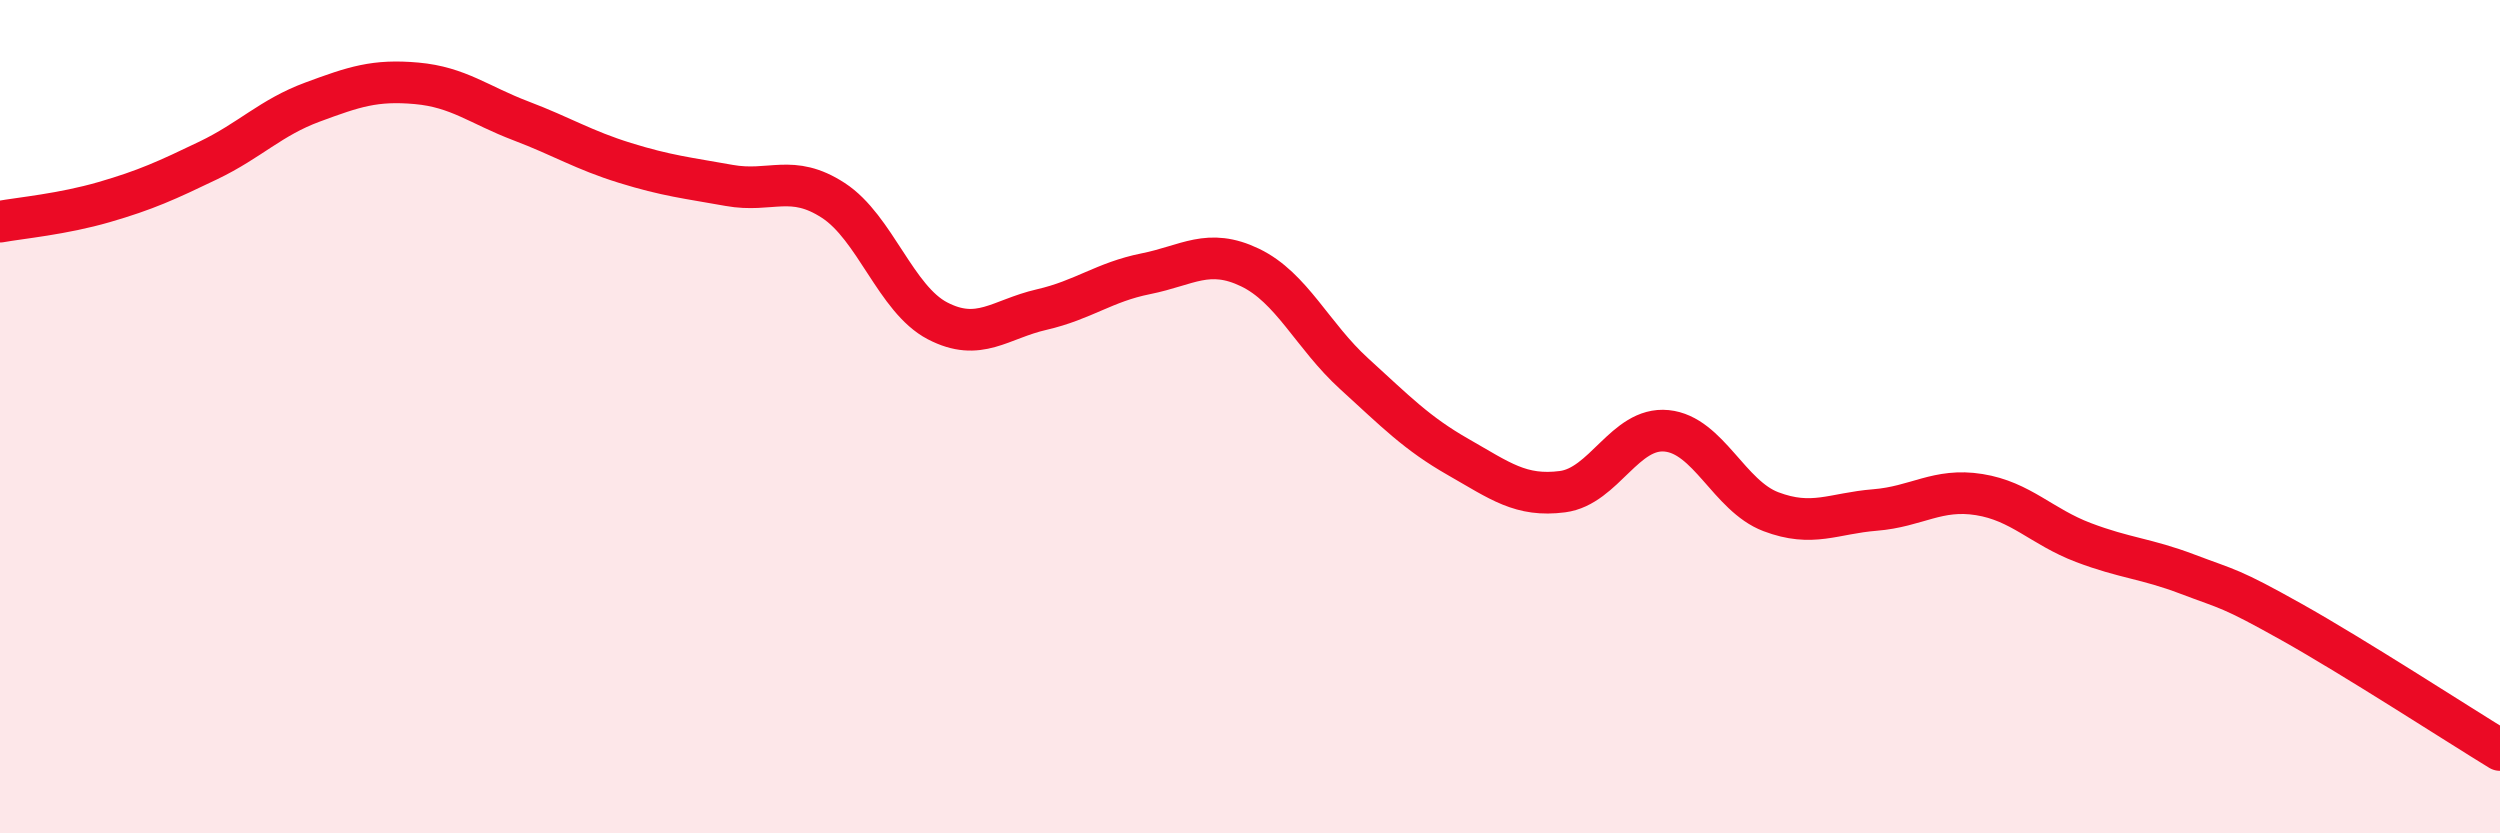
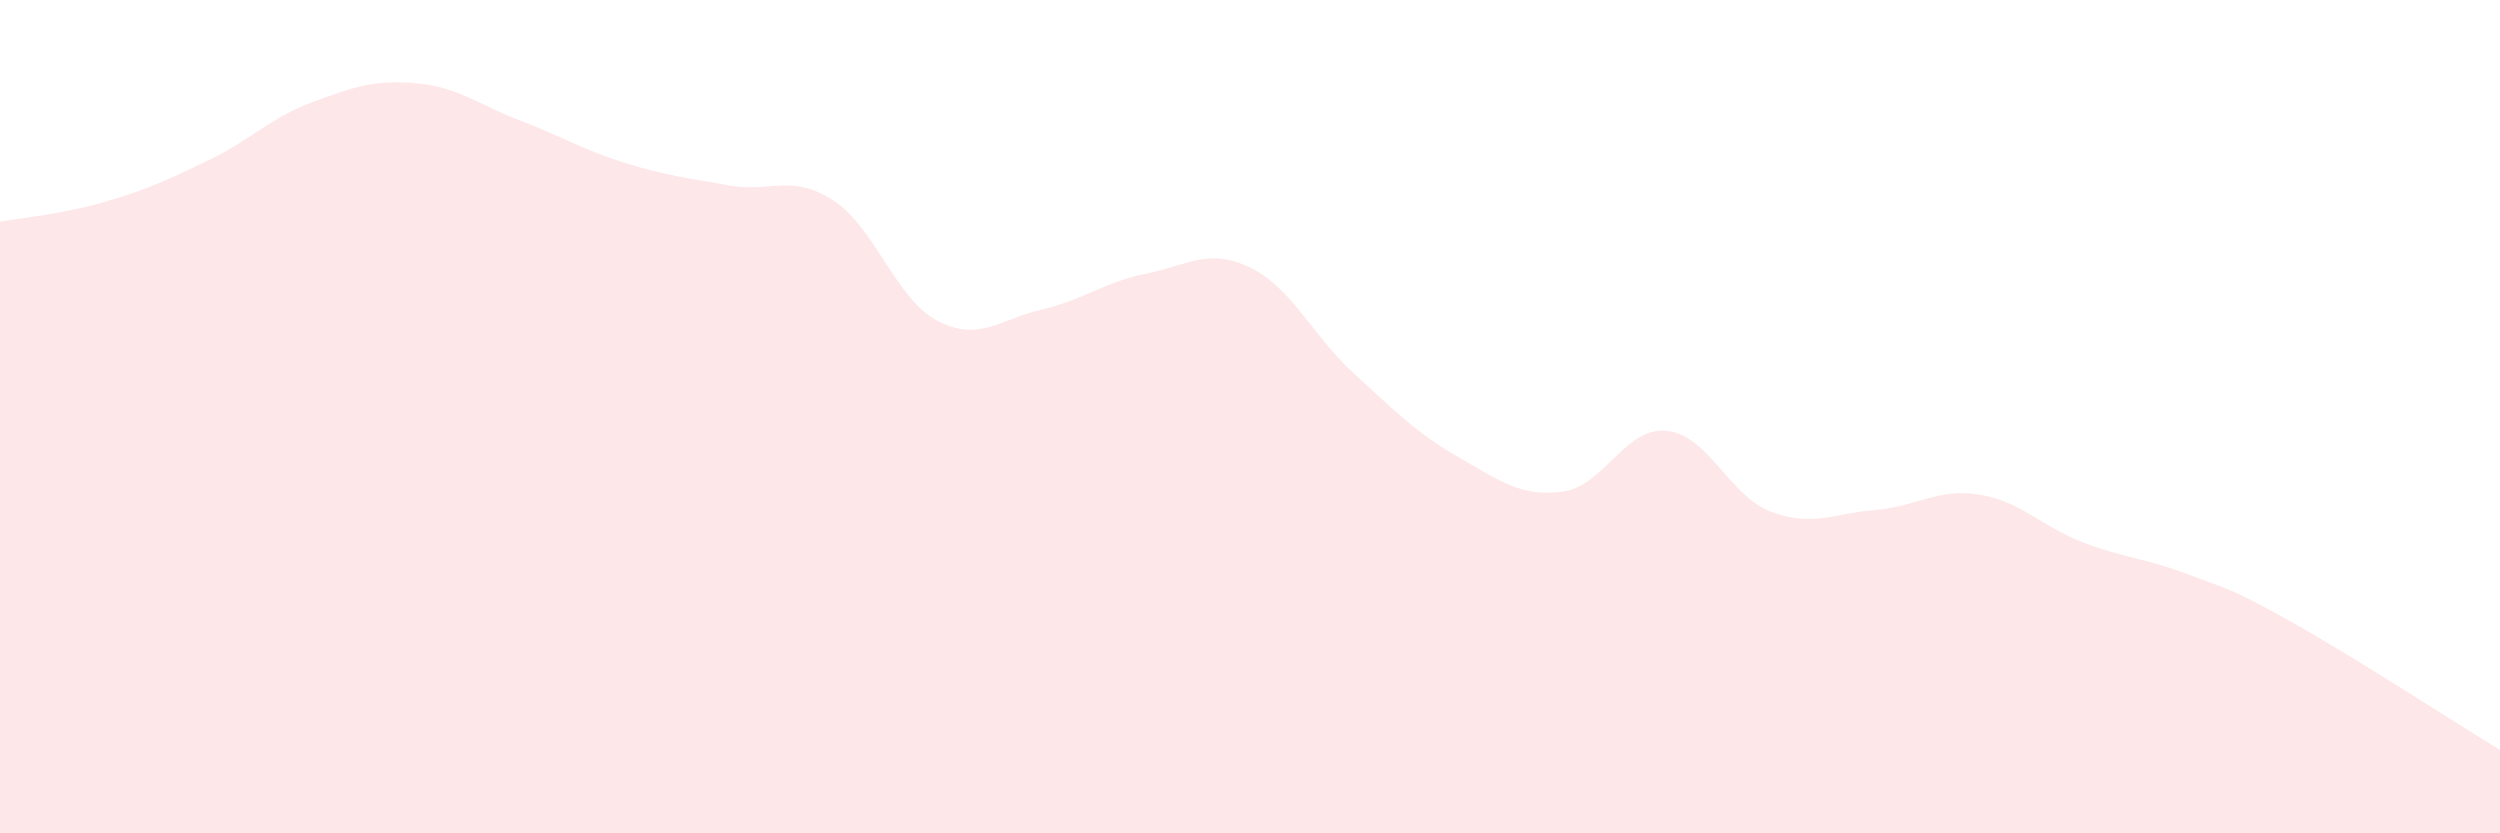
<svg xmlns="http://www.w3.org/2000/svg" width="60" height="20" viewBox="0 0 60 20">
  <path d="M 0,5.32 C 0.5,5.23 1.5,5.14 2.5,4.85 C 3.5,4.56 4,4.33 5,3.85 C 6,3.37 6.5,2.82 7.5,2.45 C 8.5,2.08 9,1.91 10,2 C 11,2.09 11.5,2.52 12.5,2.9 C 13.5,3.28 14,3.6 15,3.91 C 16,4.22 16.5,4.27 17.5,4.45 C 18.5,4.63 19,4.16 20,4.81 C 21,5.46 21.5,7.18 22.5,7.7 C 23.5,8.22 24,7.66 25,7.43 C 26,7.2 26.5,6.77 27.5,6.57 C 28.5,6.37 29,5.94 30,6.42 C 31,6.9 31.5,8.06 32.5,8.97 C 33.5,9.88 34,10.4 35,10.97 C 36,11.54 36.5,11.93 37.5,11.8 C 38.5,11.67 39,10.24 40,10.34 C 41,10.44 41.5,11.9 42.5,12.28 C 43.5,12.66 44,12.32 45,12.24 C 46,12.16 46.5,11.71 47.5,11.87 C 48.5,12.03 49,12.64 50,13.02 C 51,13.4 51.5,13.4 52.5,13.78 C 53.5,14.16 53.5,14.09 55,14.93 C 56.5,15.77 59,17.39 60,18L60 20L0 20Z" fill="#EB0A25" opacity="0.1" stroke-linecap="round" stroke-linejoin="round" />
-   <path d="M 0,5.32 C 0.5,5.23 1.5,5.14 2.5,4.85 C 3.5,4.56 4,4.33 5,3.85 C 6,3.37 6.5,2.82 7.5,2.45 C 8.5,2.08 9,1.91 10,2 C 11,2.09 11.5,2.52 12.5,2.9 C 13.5,3.28 14,3.6 15,3.91 C 16,4.22 16.5,4.27 17.5,4.45 C 18.5,4.63 19,4.16 20,4.81 C 21,5.46 21.5,7.18 22.5,7.7 C 23.5,8.22 24,7.66 25,7.43 C 26,7.2 26.5,6.77 27.5,6.57 C 28.5,6.37 29,5.94 30,6.42 C 31,6.9 31.5,8.06 32.5,8.97 C 33.5,9.88 34,10.4 35,10.97 C 36,11.54 36.5,11.93 37.5,11.8 C 38.5,11.67 39,10.24 40,10.34 C 41,10.44 41.5,11.9 42.5,12.28 C 43.5,12.66 44,12.32 45,12.24 C 46,12.16 46.5,11.71 47.5,11.87 C 48.5,12.03 49,12.64 50,13.02 C 51,13.4 51.5,13.4 52.5,13.78 C 53.5,14.16 53.5,14.09 55,14.93 C 56.5,15.77 59,17.39 60,18" stroke="#EB0A25" stroke-width="1" fill="none" stroke-linecap="round" stroke-linejoin="round" />
</svg>